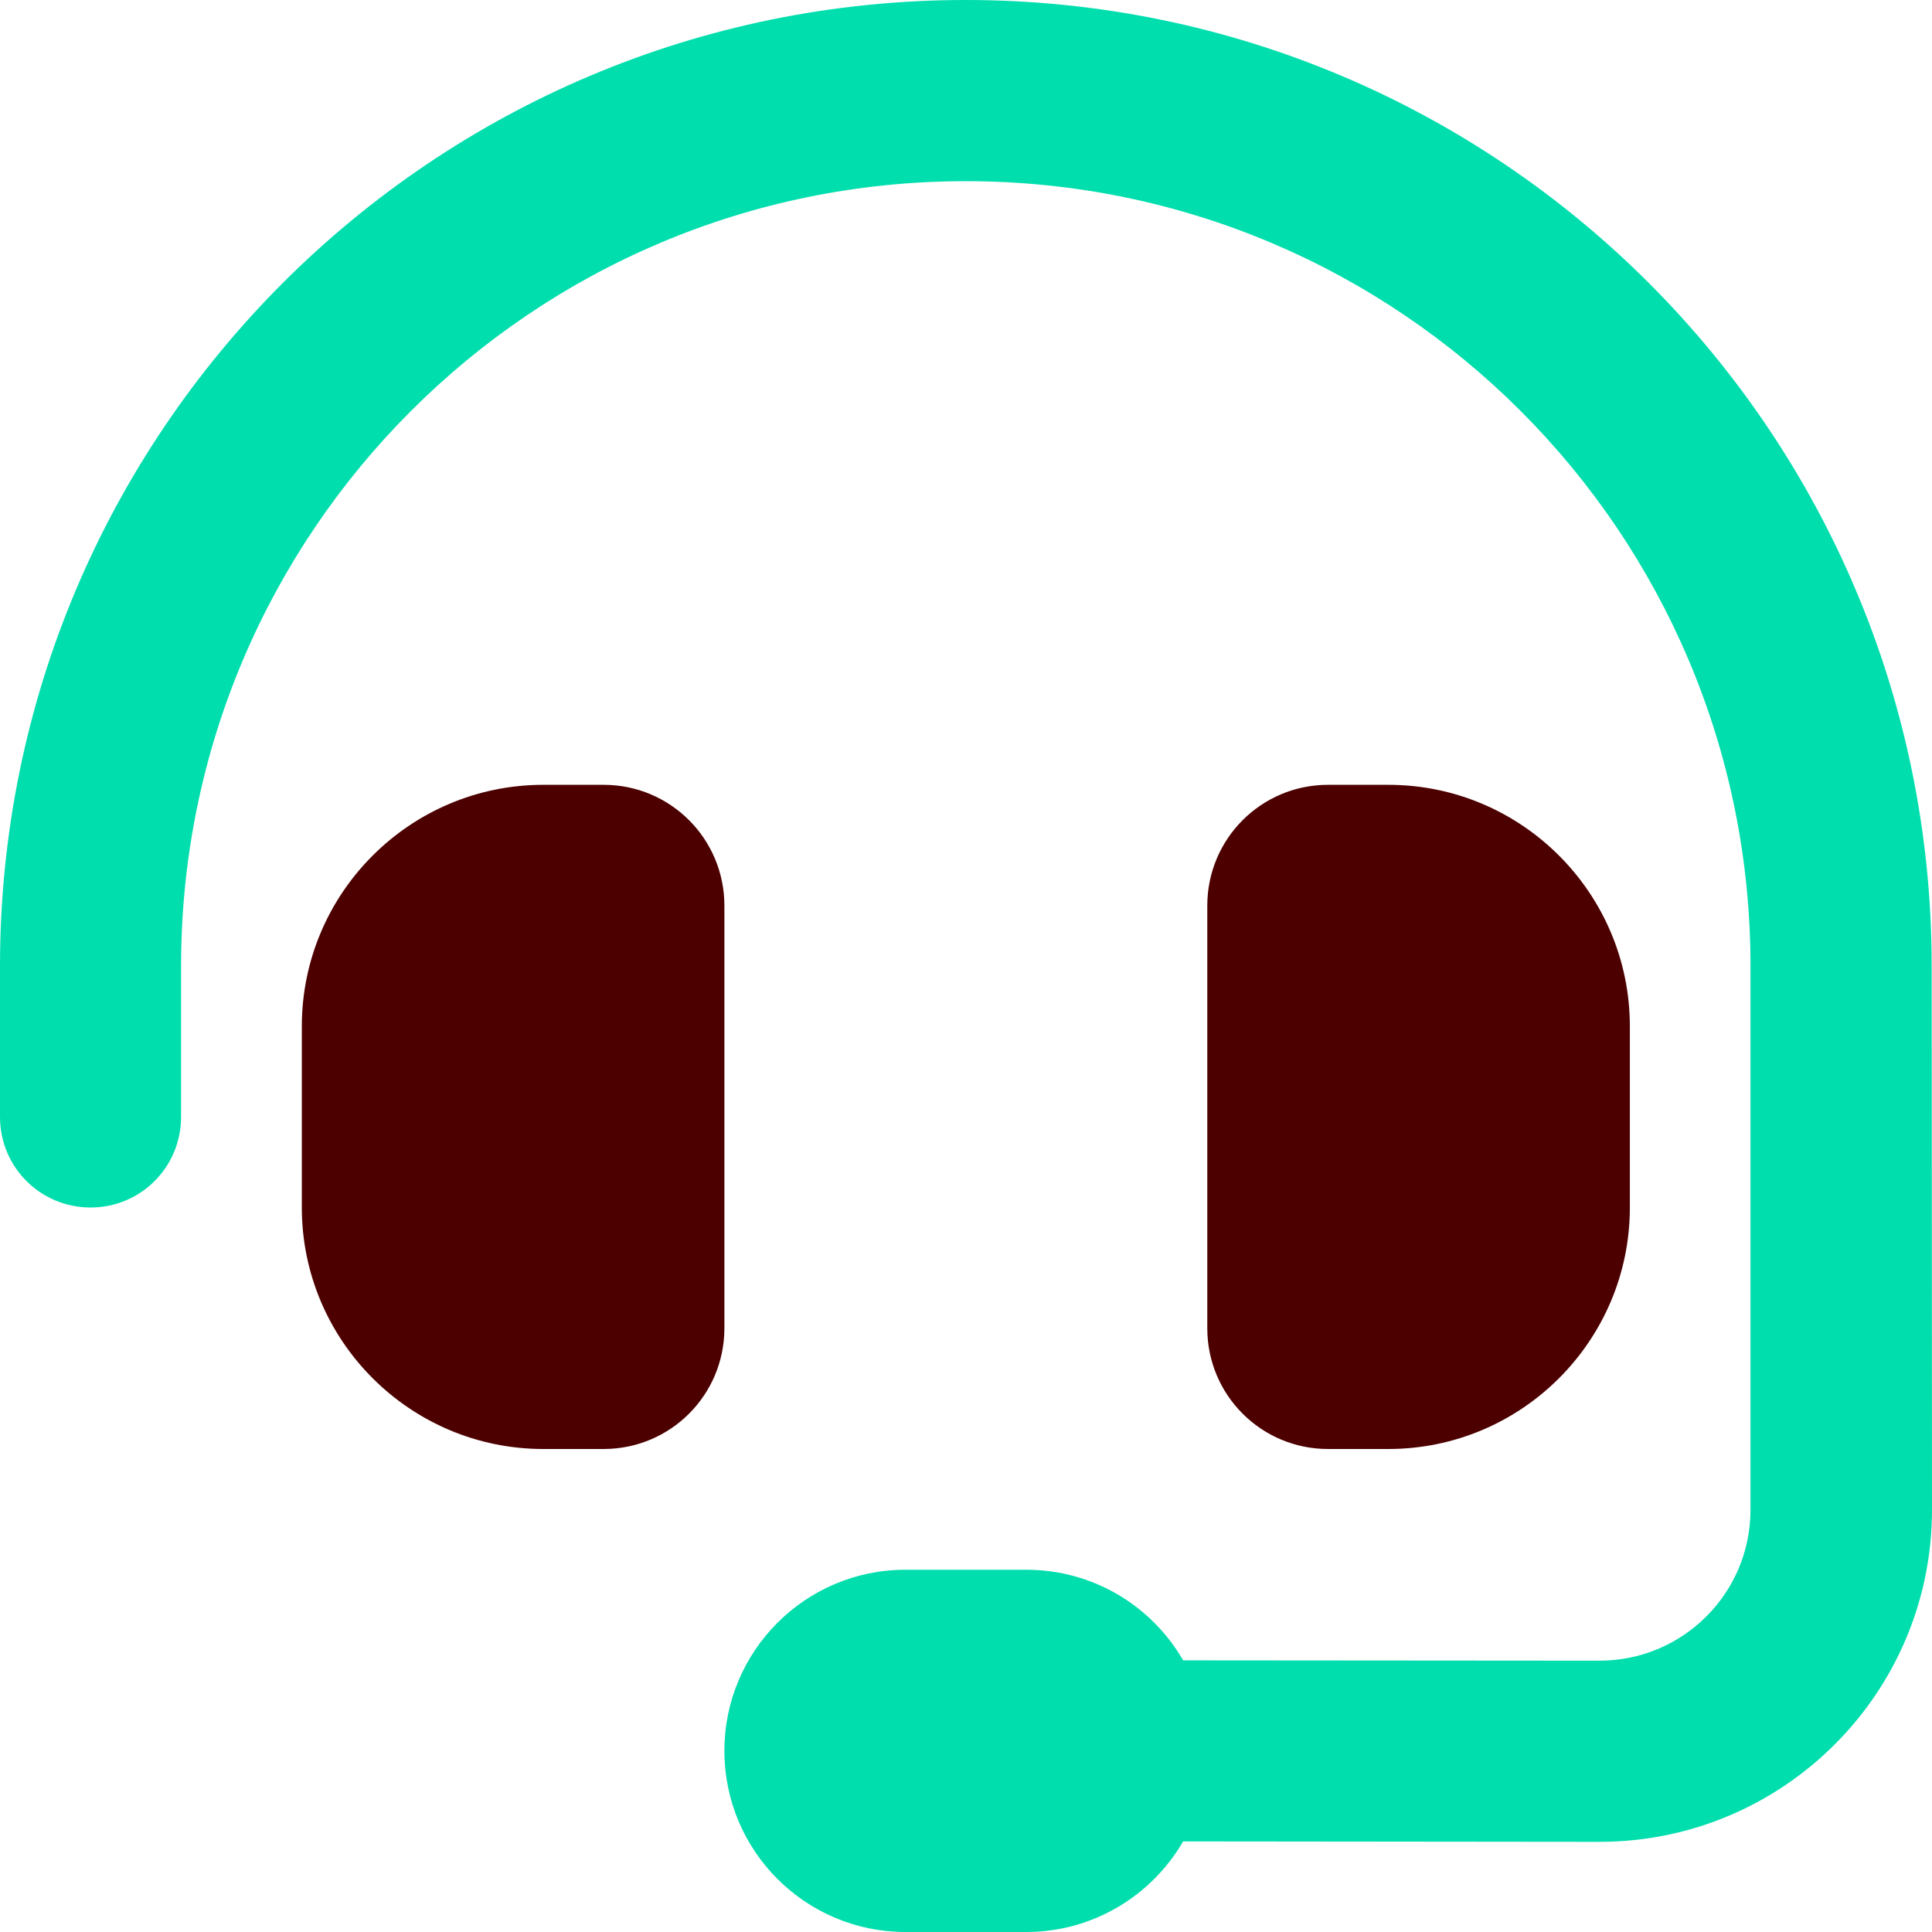
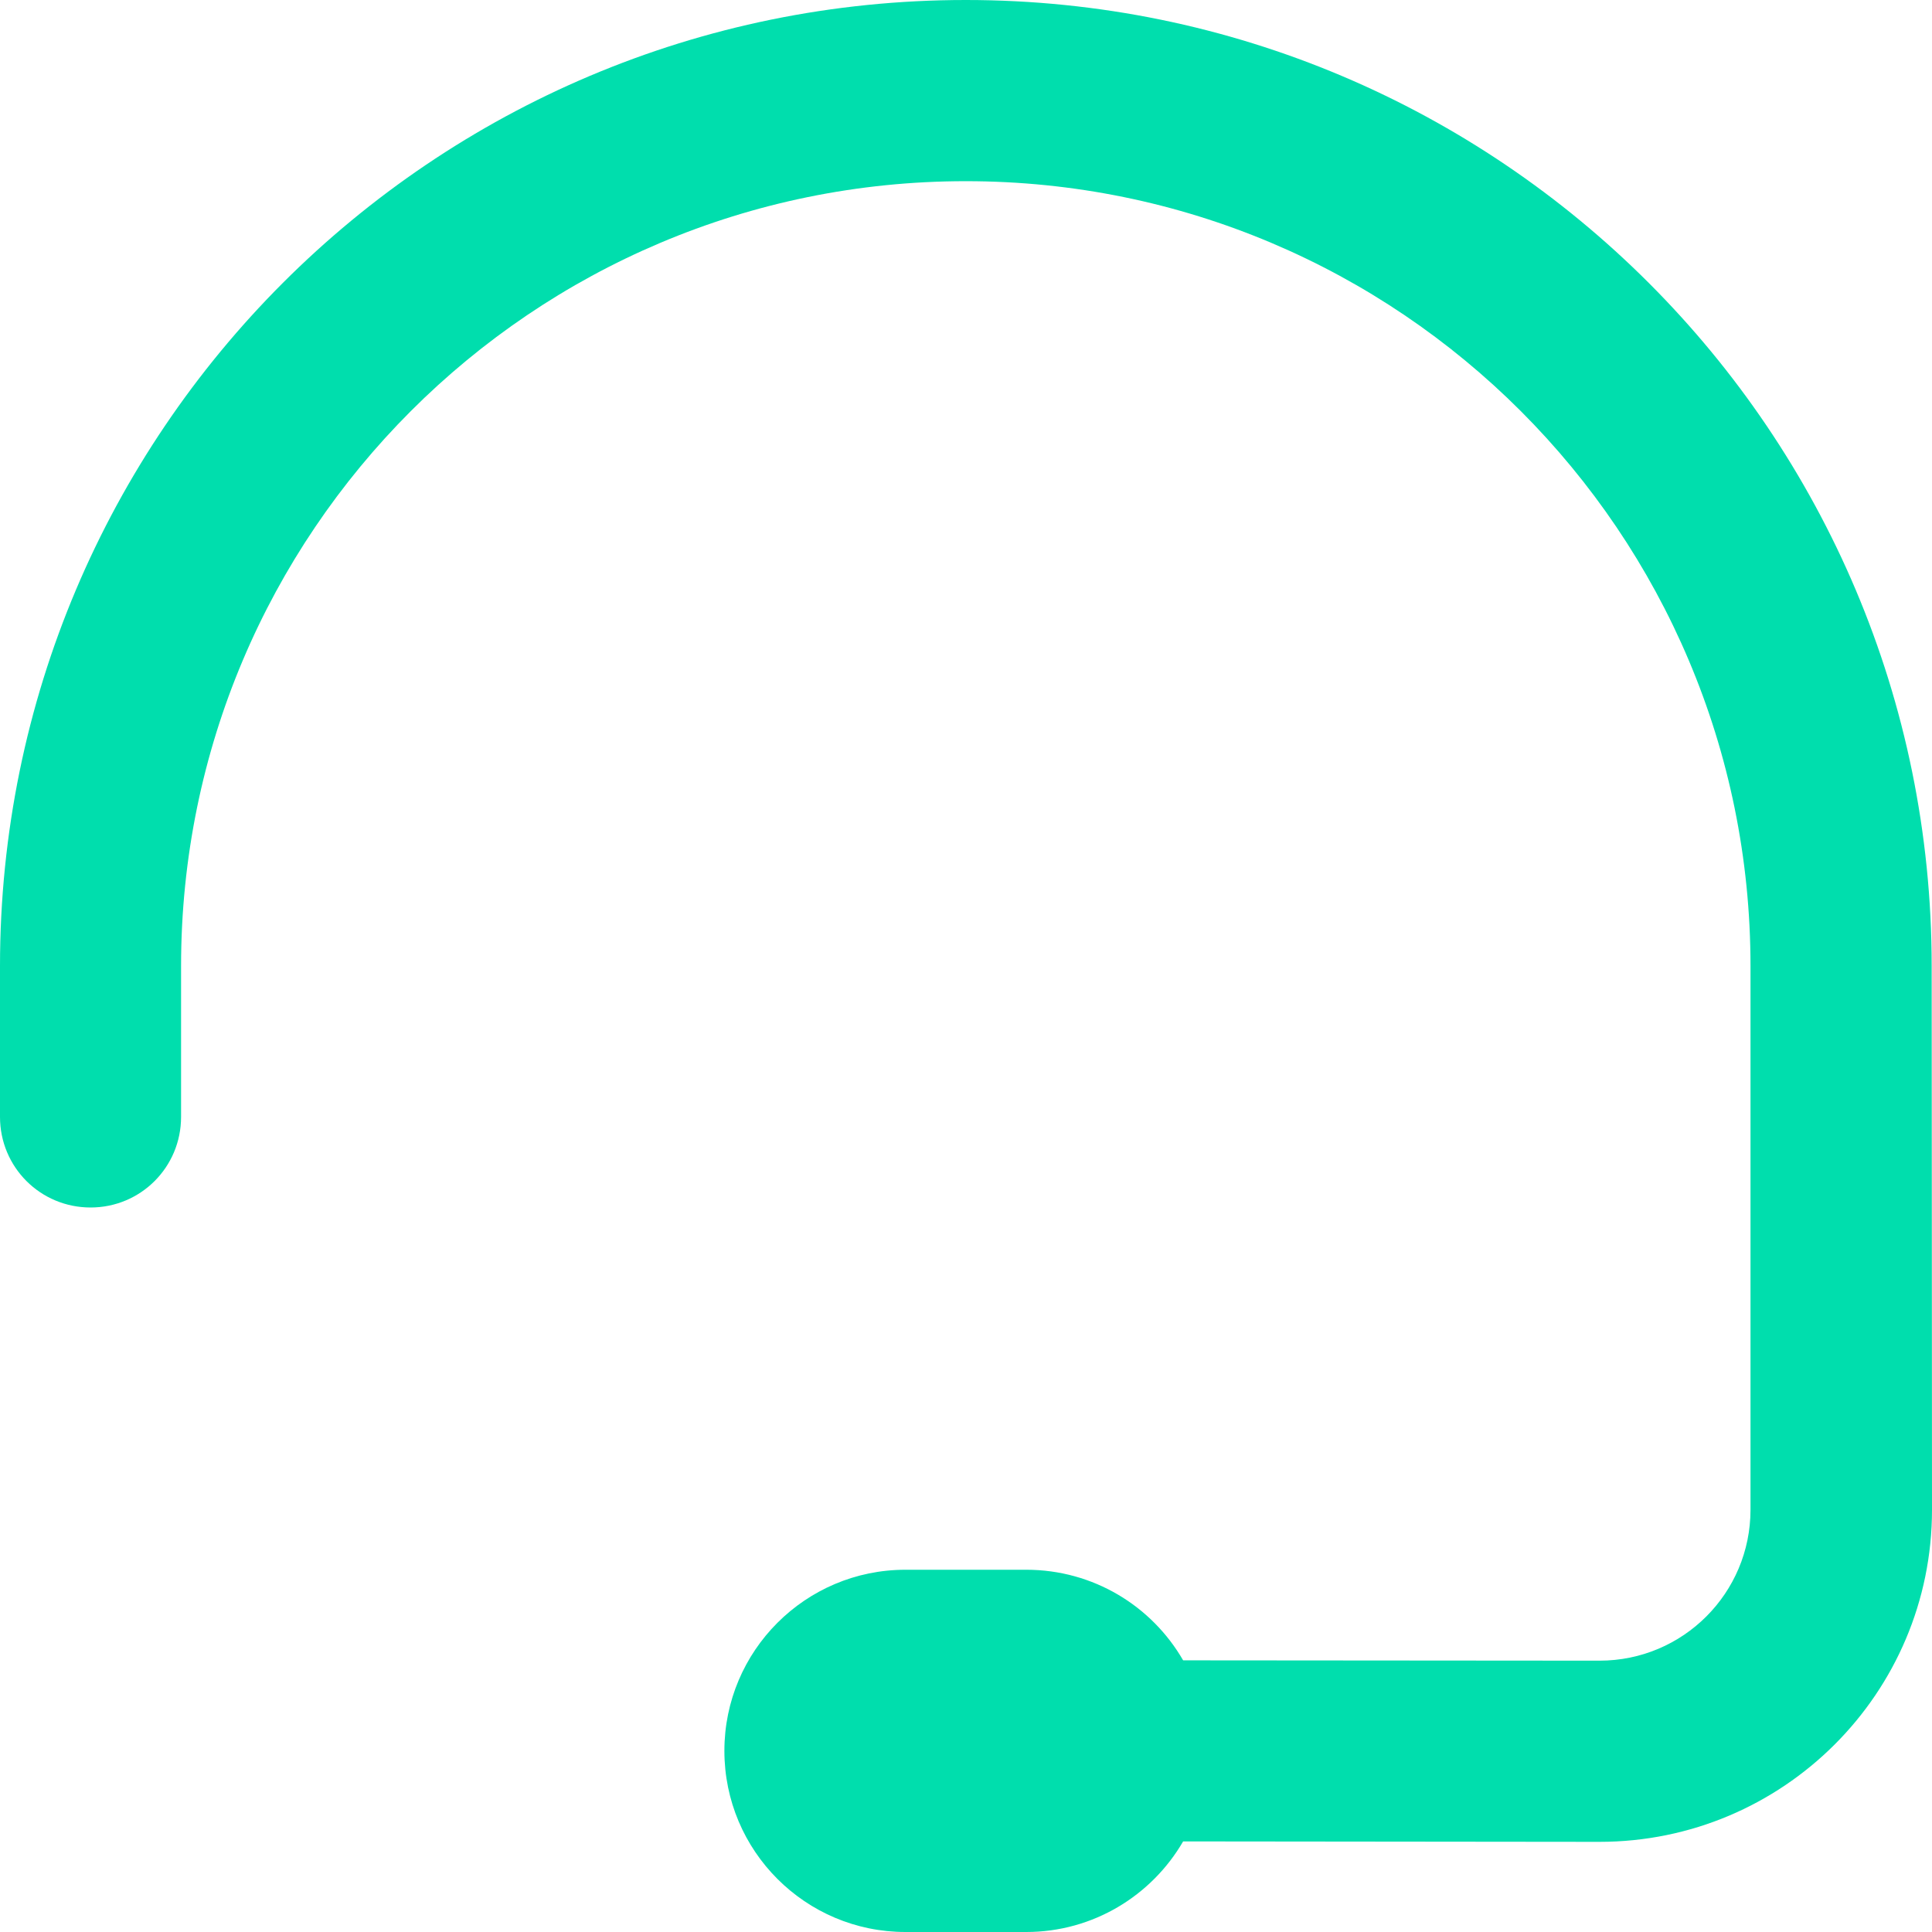
<svg xmlns="http://www.w3.org/2000/svg" width="18" height="18" viewBox="0 0 18 18" fill="none">
  <path d="M0 9V10.406C0 10.874 0.376 11.25 0.844 11.25C1.311 11.25 1.687 10.874 1.687 10.406V9C1.687 4.961 4.96 1.688 8.998 1.688C13.037 1.688 16.309 4.961 16.309 9V14.066C16.309 14.843 15.68 15.472 14.903 15.472L11.023 15.469C10.731 14.963 10.186 14.625 9.561 14.625H8.436C7.504 14.625 6.749 15.381 6.749 16.312C6.749 17.244 7.504 18 8.436 18H9.561C10.186 18 10.731 17.659 11.023 17.156L14.903 17.16C16.612 17.16 18 15.775 18 14.066L17.997 9C17.997 4.029 13.968 0 8.998 0C4.028 0 0 4.029 0 9Z" fill="#00DEAD" />
-   <path fill-rule="evenodd" clip-rule="evenodd" d="M2.812 9.562C2.812 8.321 3.821 7.312 5.062 7.312H5.624C6.246 7.312 6.749 7.815 6.749 8.438V12.375C6.749 12.997 6.246 13.5 5.624 13.5H5.062C3.821 13.5 2.812 12.491 2.812 11.25V9.562ZM12.373 7.312H12.935C14.176 7.312 15.185 8.321 15.185 9.562V11.25C15.185 12.491 14.176 13.5 12.935 13.5H12.373C11.751 13.5 11.248 12.997 11.248 12.375V8.438C11.248 7.815 11.751 7.312 12.373 7.312Z" fill="#4D0000" />
</svg>